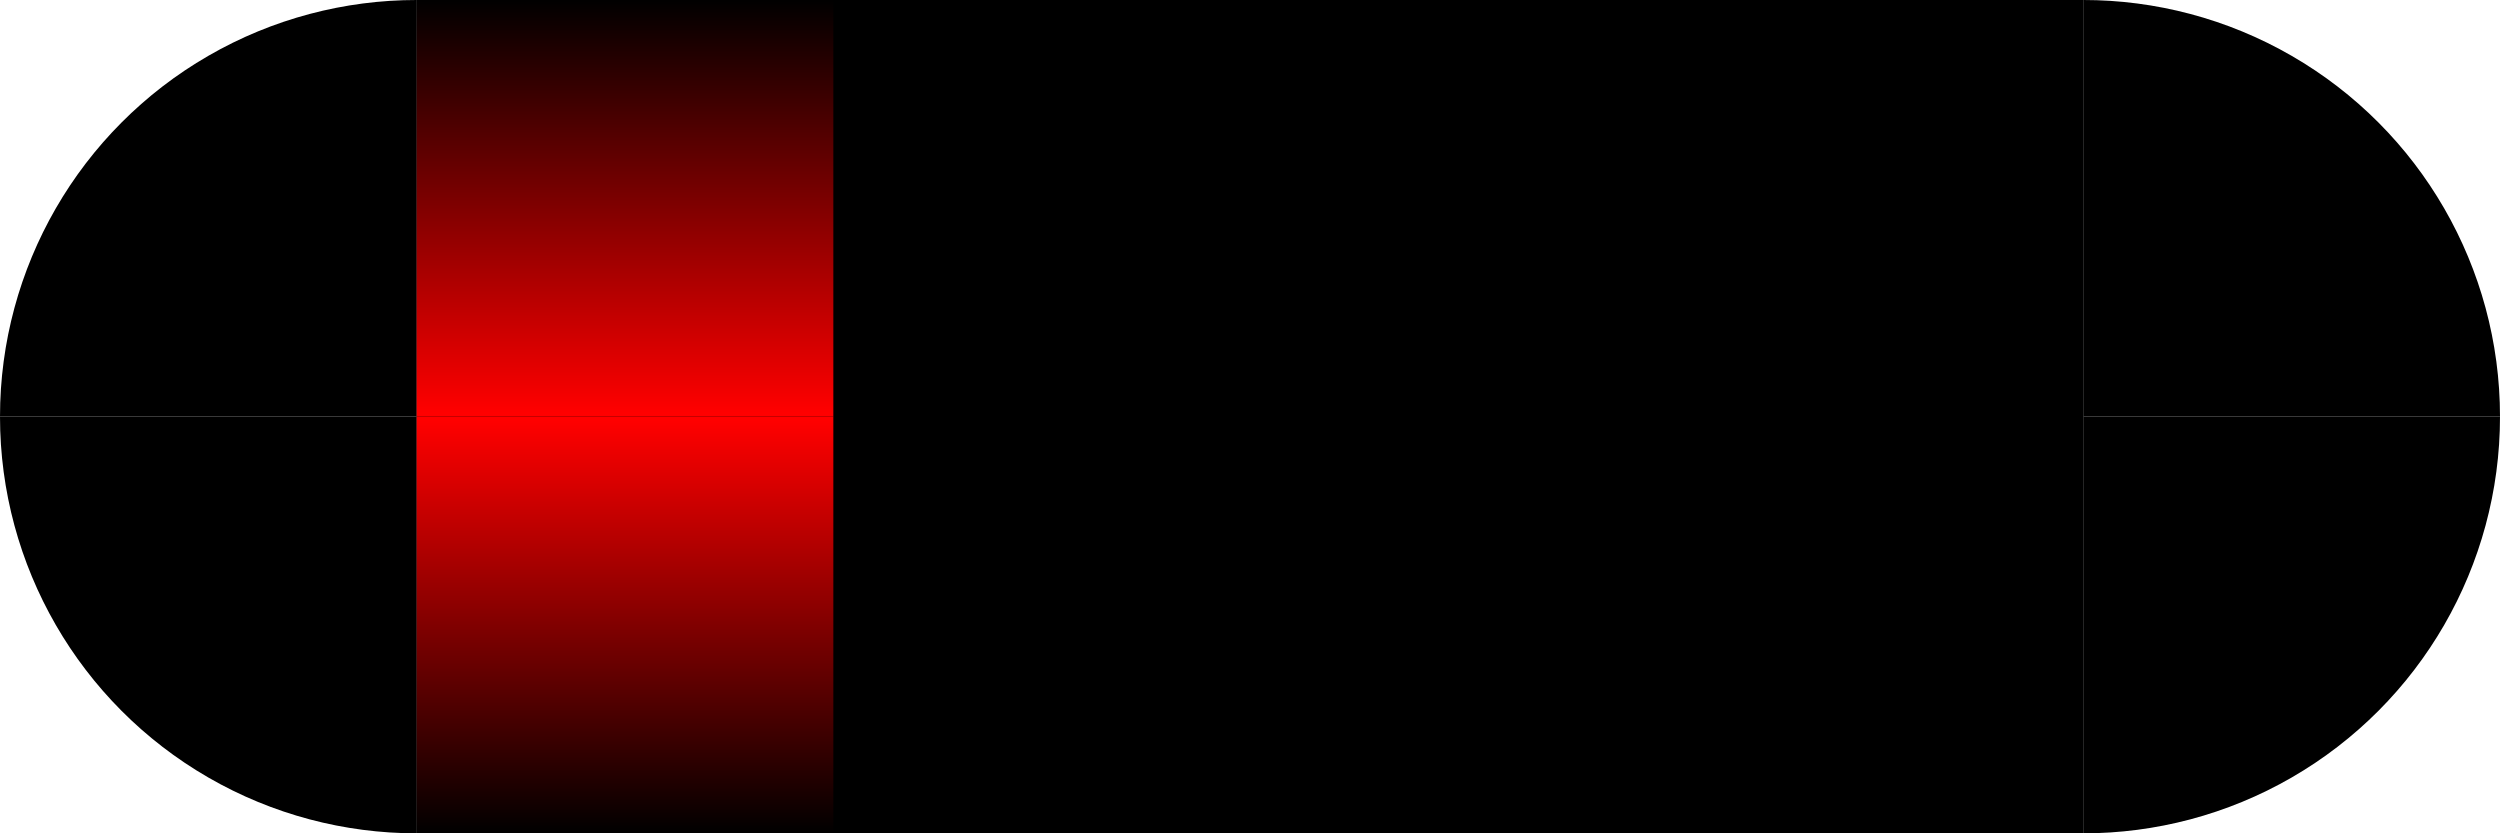
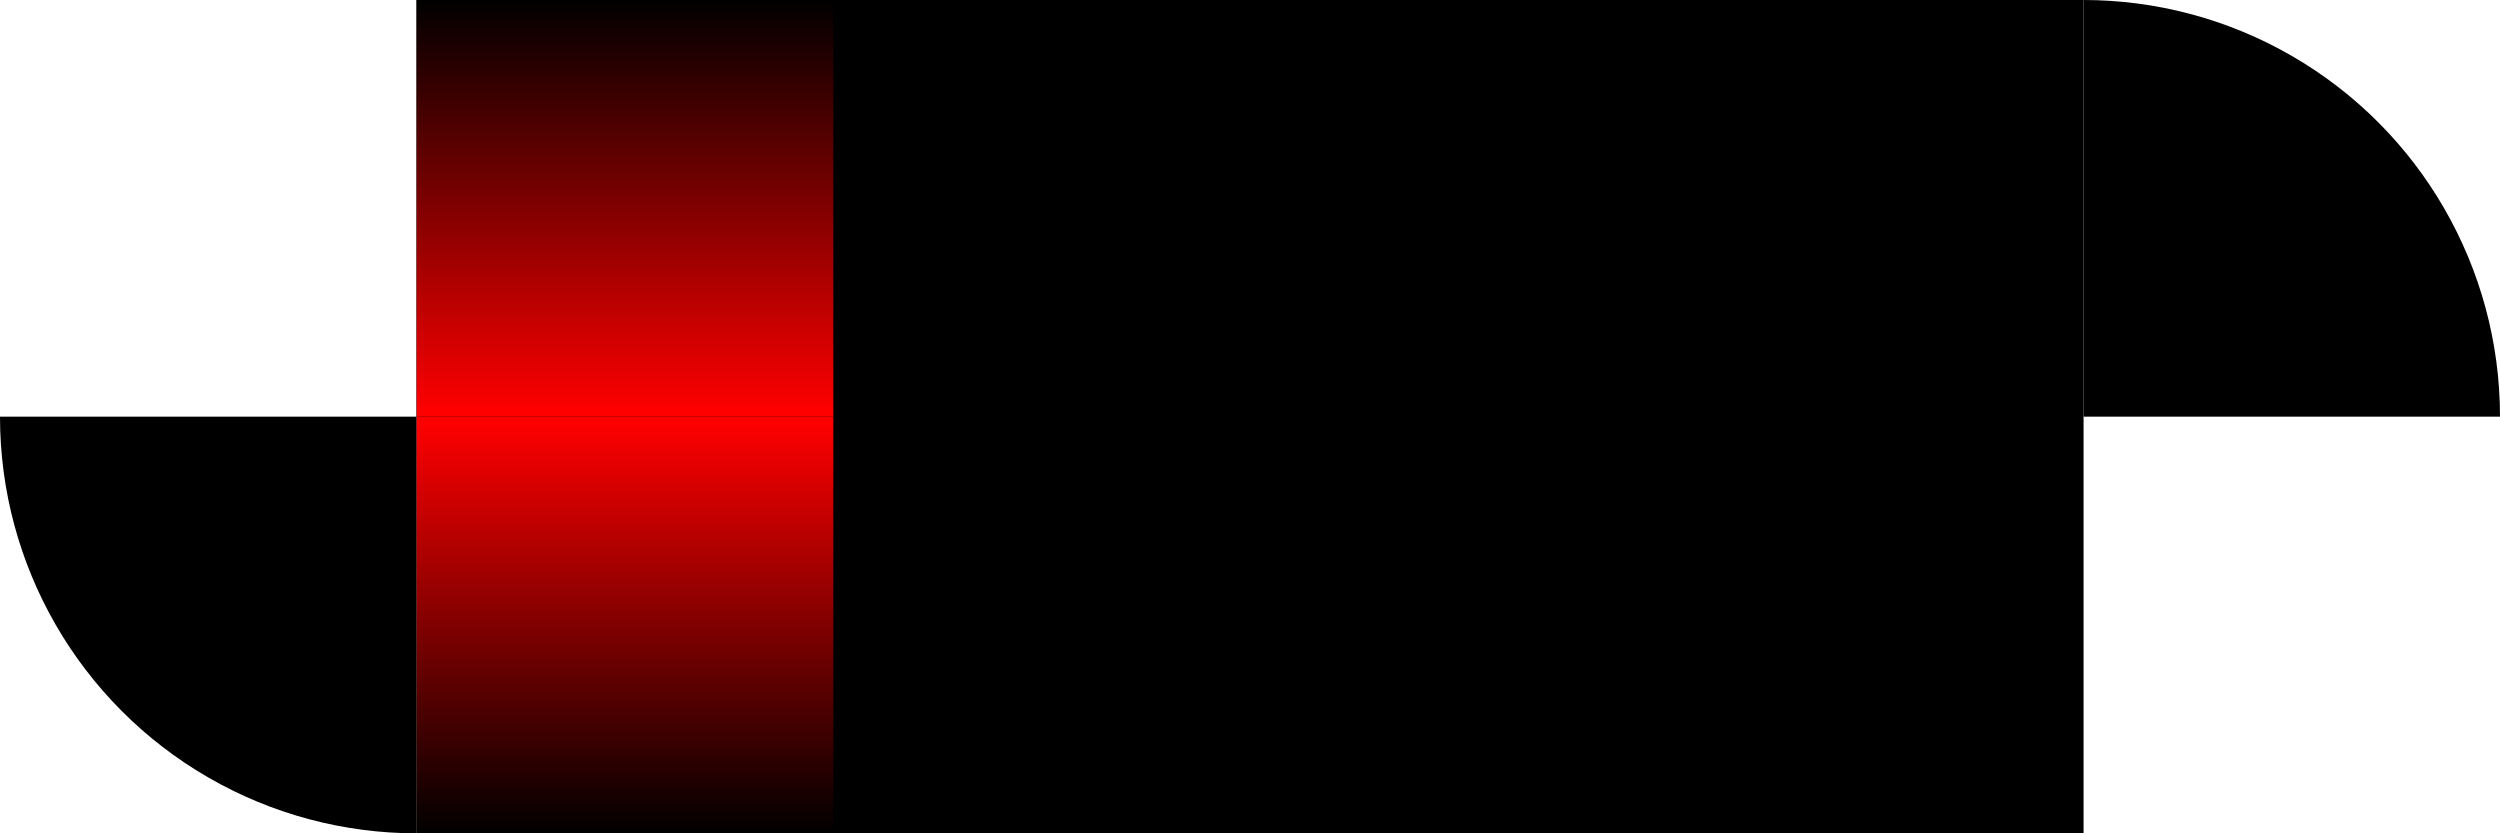
<svg xmlns="http://www.w3.org/2000/svg" viewBox="0 0 6 2">
  <title>1111-11</title>
  <symbol id="myDot1" width="1" height="1">
-     <circle cx="1" cy="1" r="1" />
-   </symbol>
+     </symbol>
  <symbol id="myDot2" width="1" height="1">
    <circle cx="0" cy="1" r="1" />
  </symbol>
  <symbol id="myDot3" width="1" height="1">
    <circle cx="1" cy="0" r="1" />
  </symbol>
  <symbol id="myDot4" width="1" height="1">
-     <circle cx="0" cy="0" r="1" />
-   </symbol>
+     </symbol>
  <linearGradient id="glow1" x1="0%" y1="0%" x2="0%" y2="100%">
    <stop offset="0%" stop-color="#000000" />
    <stop offset="99%" stop-color="#FF0000" />
    <stop offset="100%" stop-color="#FF0000" />
  </linearGradient>
  <linearGradient id="glow2" x1="0%" y1="100%" x2="0%" y2="0%">
    <stop offset="0%" stop-color="#000000" />
    <stop offset="99%" stop-color="#FF0000" />
    <stop offset="100%" stop-color="#FF0000" />
  </linearGradient>
  <use href="#myDot1" x="0" y="0" fill="#000000" />
  <use href="#myDot2" x="1" y="0" fill="#000000" />
  <use href="#myDot3" x="0" y="1" fill="#000000" />
  <use href="#myDot4" x="1" y="1" fill="#000000" />
  <rect height="2" width="4" x="1" y="0" fill="#000000" />
  <use href="#myDot1" x="4" y="0" fill="#000000" />
  <use href="#myDot2" x="5" y="0" fill="#000000" />
  <use href="#myDot3" x="4" y="1" fill="#000000" />
  <use href="#myDot4" x="5" y="1" fill="#000000" />
  <rect height="1" width="1" x="1" y="0" fill="url(#glow1)">
    <animate attributeName="x" values="1;4;1" dur="3s" begin="0s" repeatCount="indefinite" />
  </rect>
  <rect height="1" width="1" x="1" y="1" fill="url(#glow2)">
    <animate attributeName="x" values="1; 4; 1" dur="3s" begin="0s" repeatCount="indefinite" />
  </rect>
</svg>